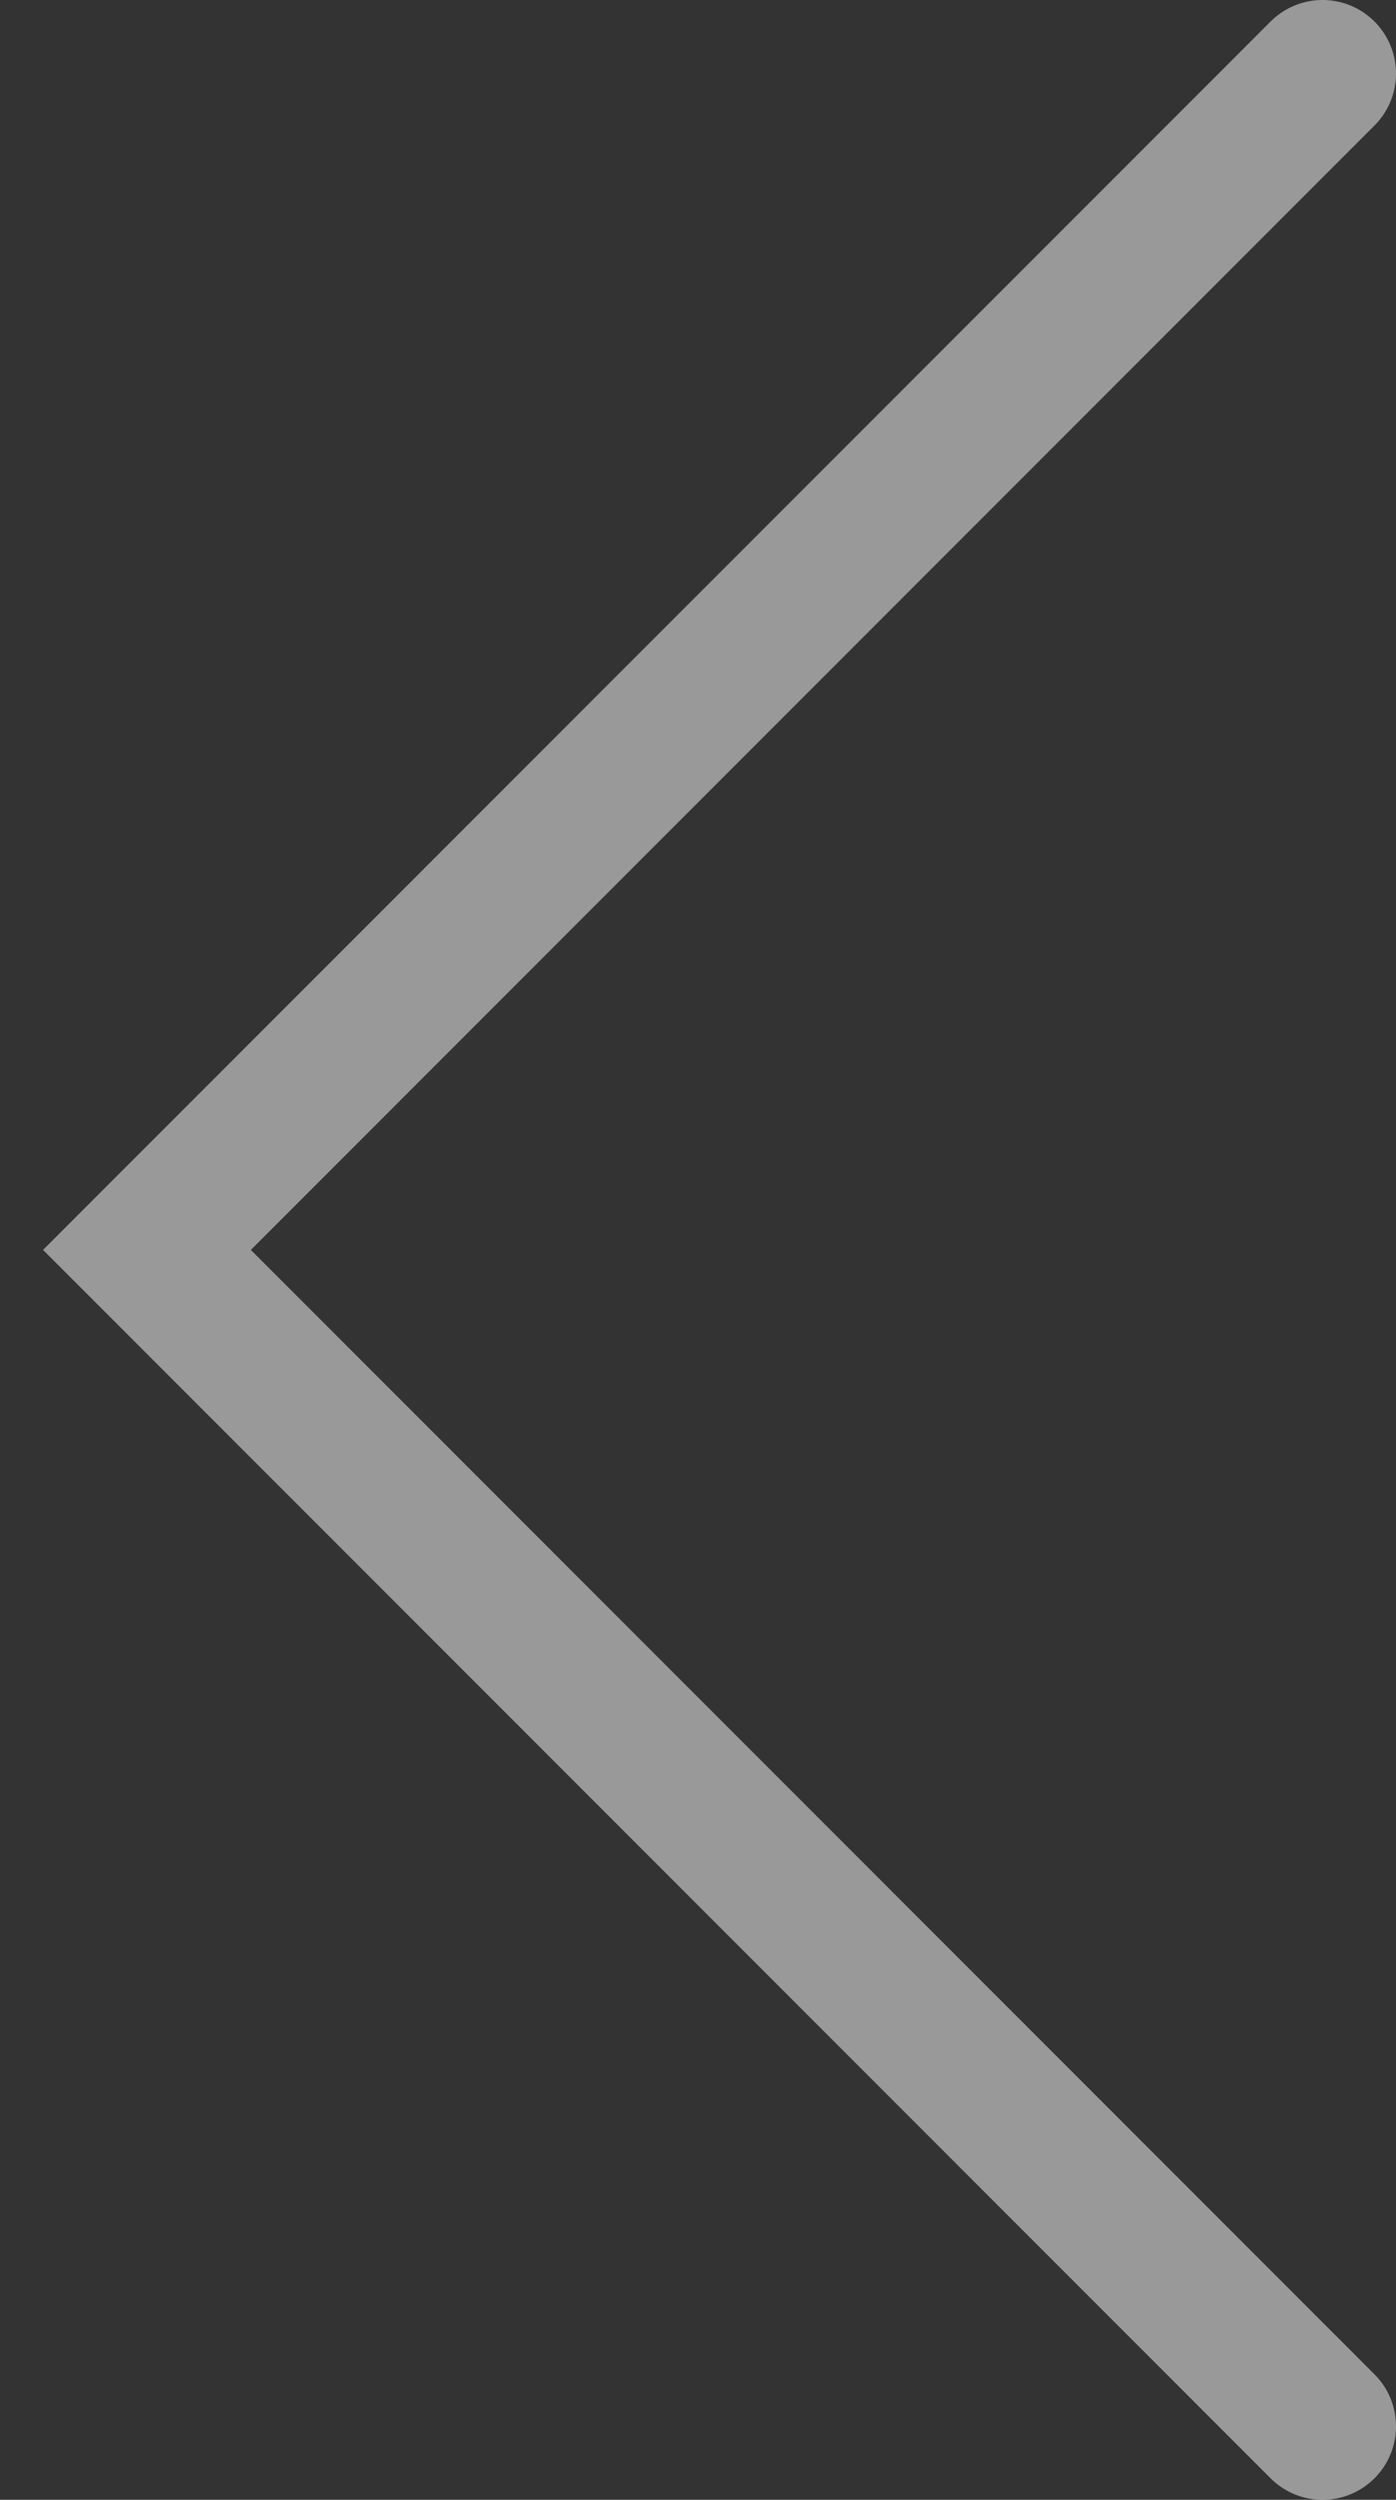
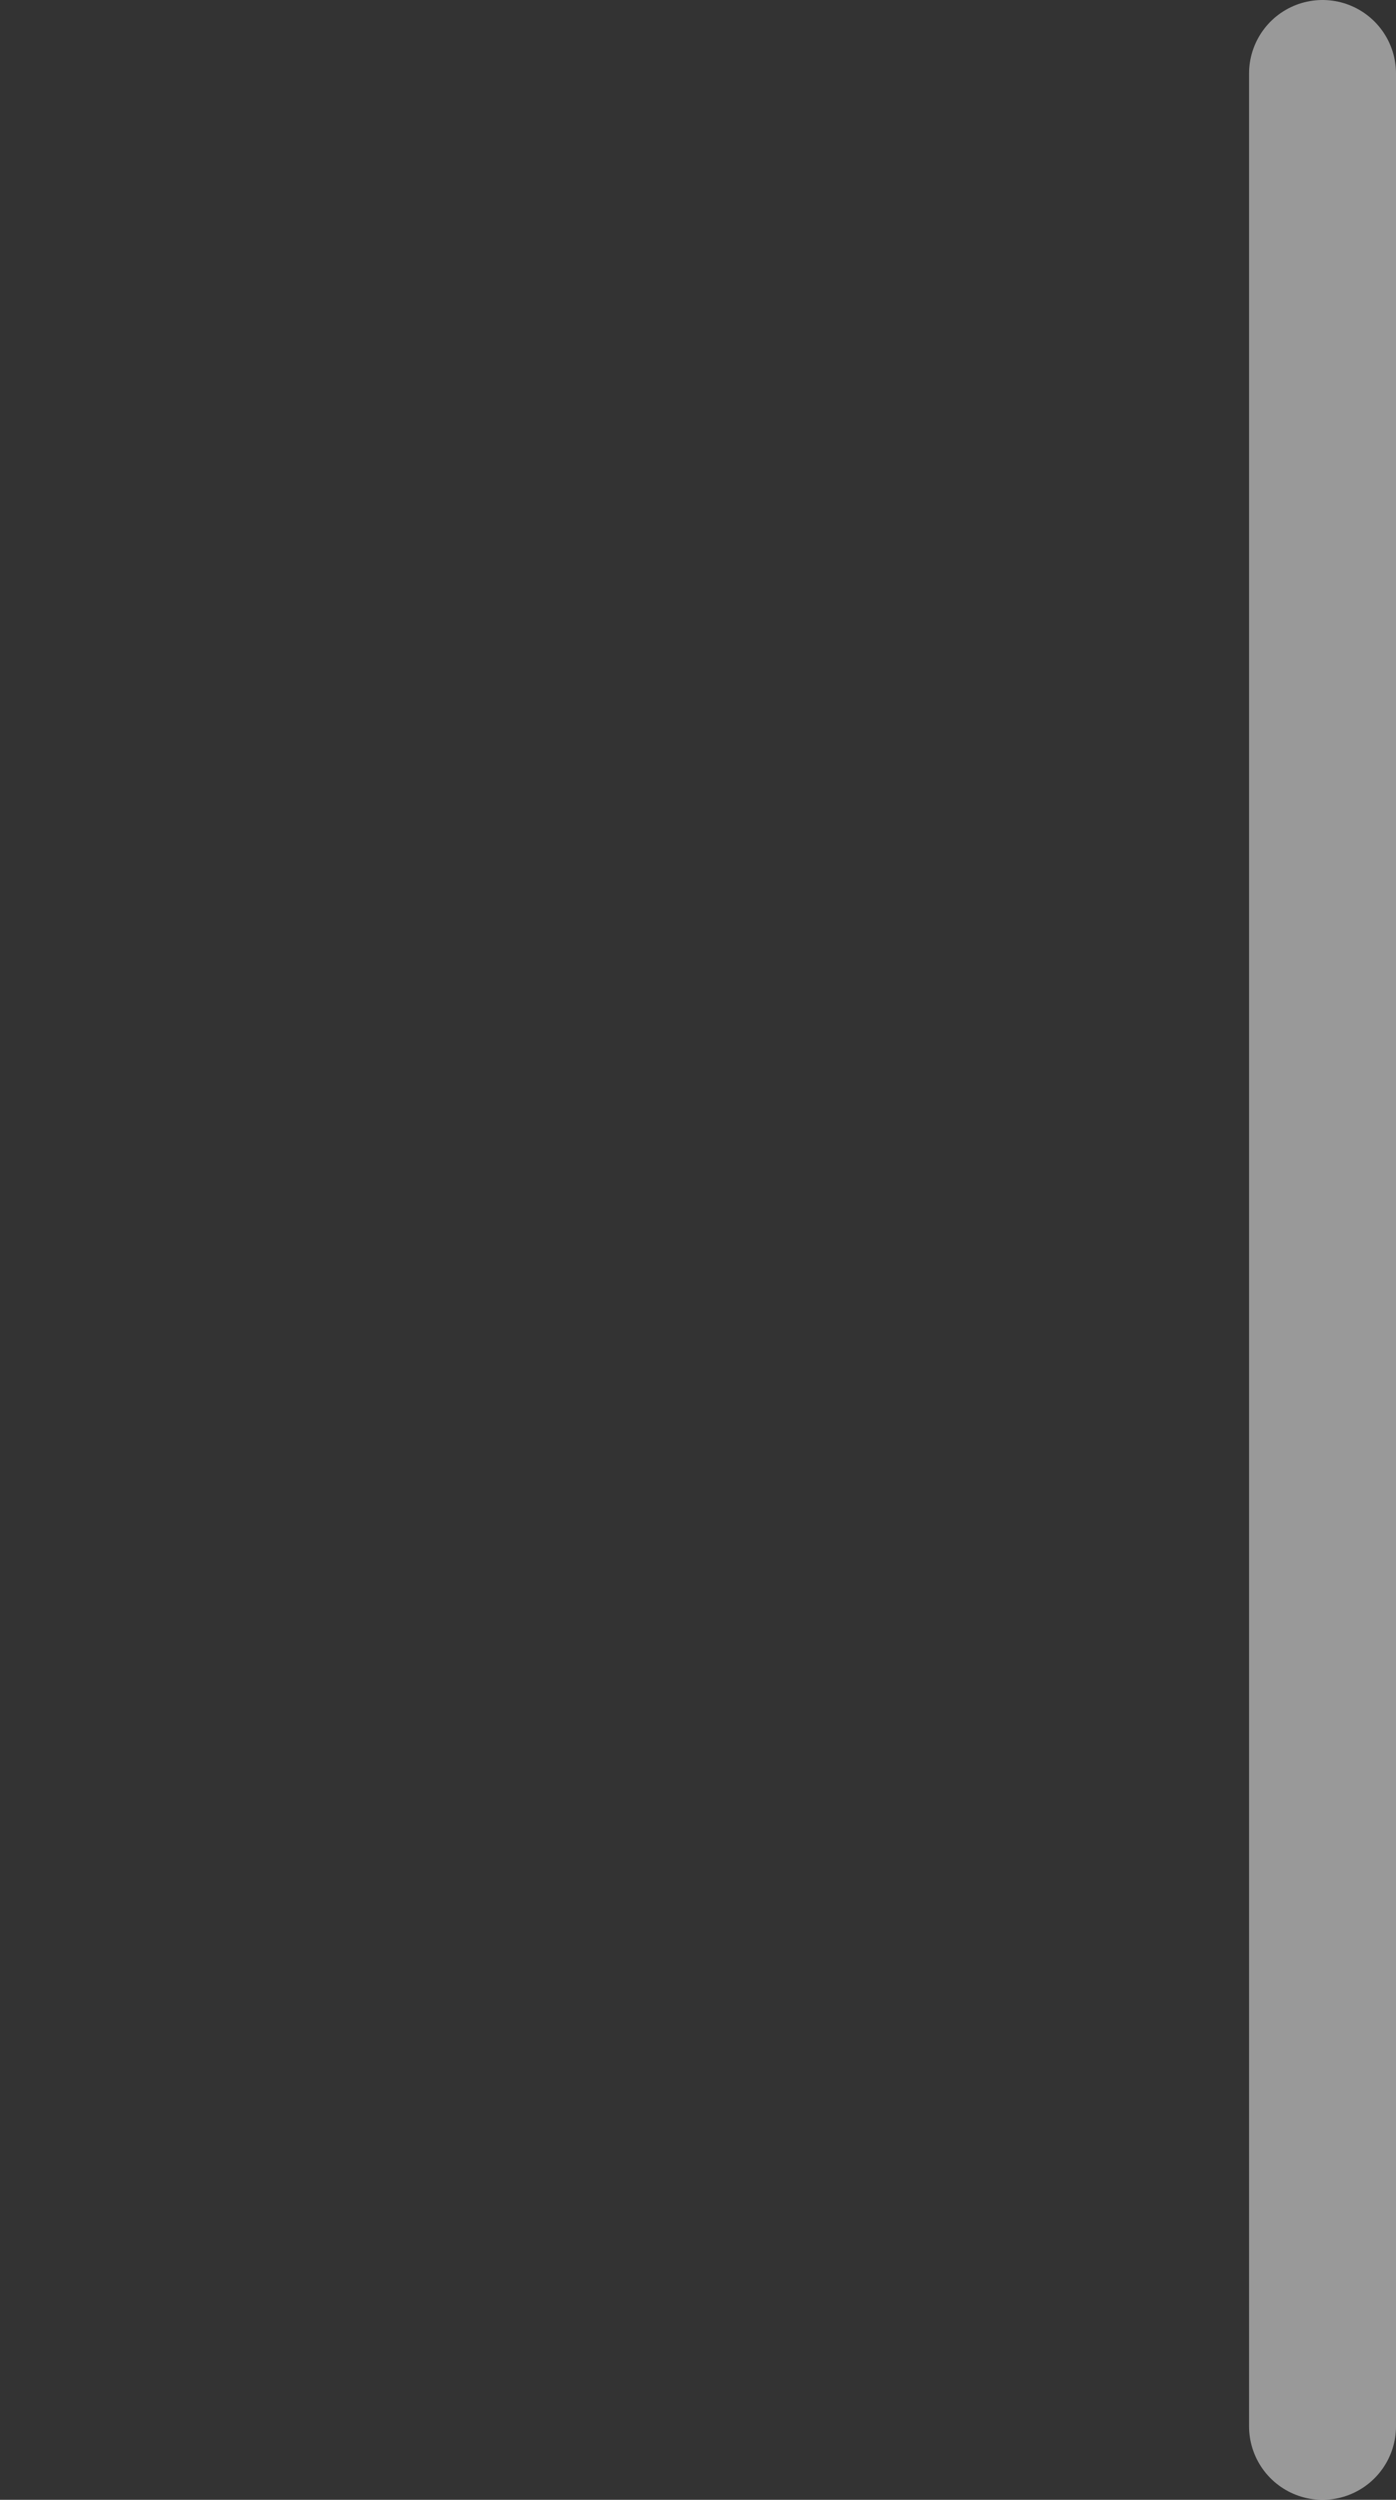
<svg xmlns="http://www.w3.org/2000/svg" width="19" height="34" viewBox="0 0 19 34" fill="none">
  <rect x="0" y="0" width="19" height="34" fill="#333333" stroke="none" />
-   <path opacity="0.5" d="M18 33L2 17L18 1" stroke="white" stroke-width="2" stroke-linecap="round" />
+   <path opacity="0.5" d="M18 33L18 1" stroke="white" stroke-width="2" stroke-linecap="round" />
</svg>